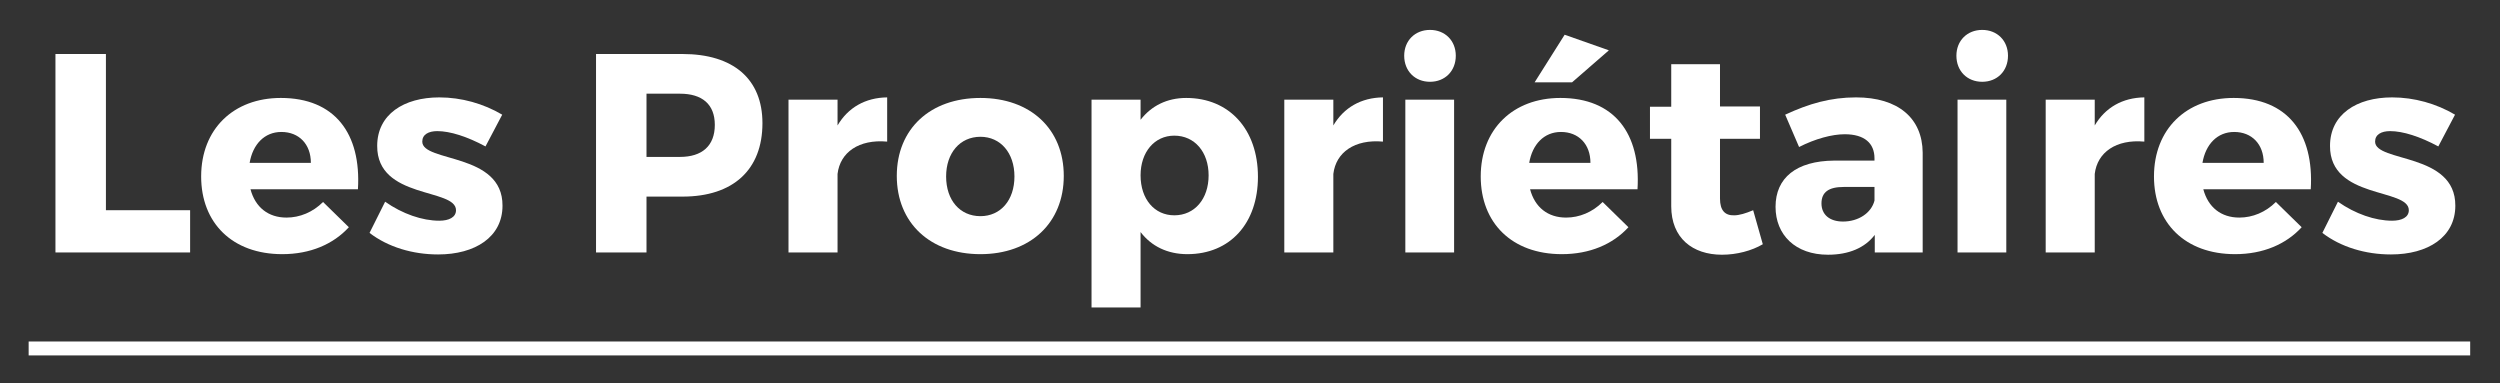
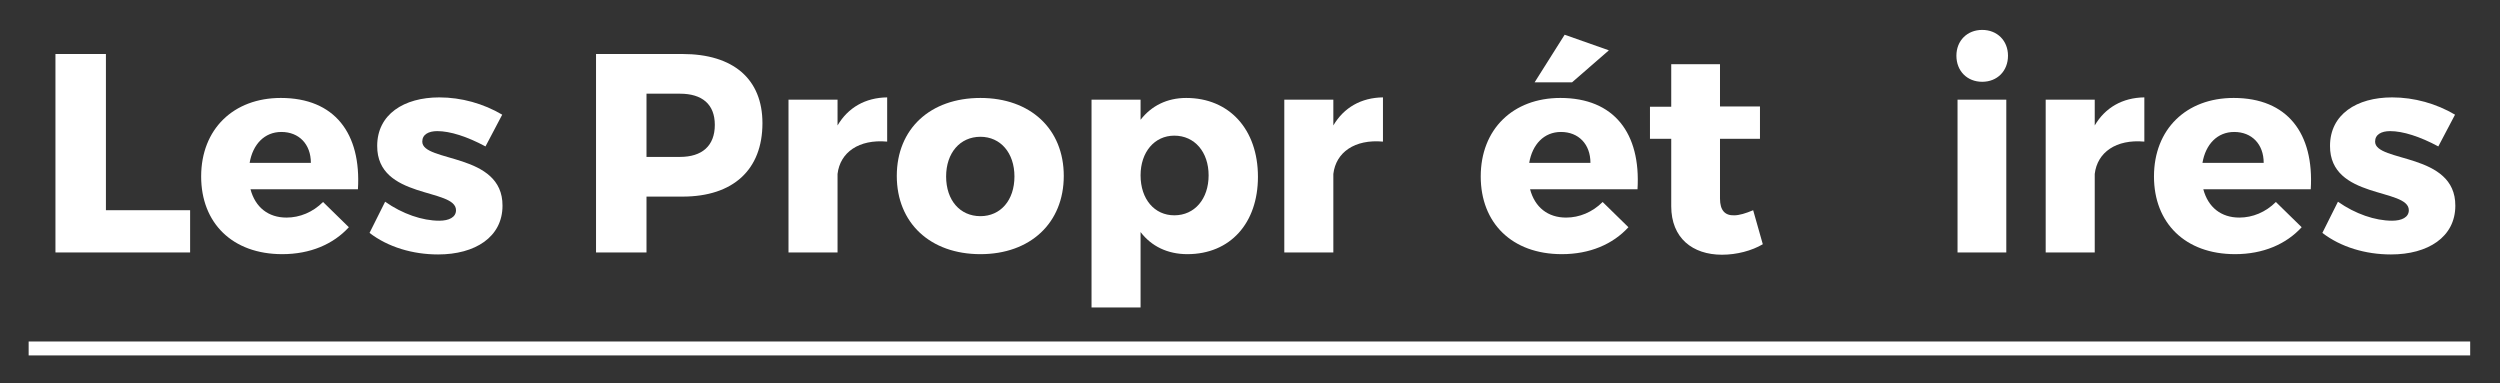
<svg xmlns="http://www.w3.org/2000/svg" x="0px" y="0px" width="359px" height="55px" viewBox="-4.114 -4.295 359 55" xml:space="preserve">
  <rect x="-4.114" y="-4.295" width="359" height="55" fill="#333333" stroke="none" />
  <defs />
  <path fill="#FFFFFF" d="M23.187,25.892v6.066H3.849V3.46h7.247v22.431H23.187z" />
  <path fill="#FFFFFF" d="M47.285,22.879h-15.43c0.692,2.605,2.565,4.071,5.171,4.071c1.913,0,3.786-0.773,5.251-2.239l3.705,3.624 c-2.239,2.442-5.537,3.867-9.567,3.867c-7.165,0-11.643-4.478-11.643-11.154c0-6.799,4.641-11.277,11.439-11.277 C43.946,9.771,47.773,14.859,47.285,22.879z M40.527,19.093c0-2.687-1.71-4.438-4.234-4.438c-2.442,0-4.111,1.791-4.56,4.438H40.527 z" />
  <path fill="#FFFFFF" d="M68.004,12.172l-2.401,4.56c-2.646-1.425-5.089-2.198-6.921-2.198c-1.263,0-2.158,0.488-2.158,1.506 c0,3.013,11.563,1.547,11.521,9.201c0,4.519-3.949,7.002-9.241,7.002c-3.664,0-7.206-1.059-9.853-3.094l2.239-4.478 c2.483,1.75,5.333,2.728,7.776,2.728c1.384,0,2.401-0.488,2.401-1.506c0-3.216-11.358-1.547-11.317-9.241 c0-4.519,3.827-6.961,8.916-6.961C62.142,9.689,65.317,10.584,68.004,12.172z" />
  <path fill="#FFFFFF" d="M93.893,3.46c7.287,0,11.48,3.582,11.48,9.933c0,6.676-4.193,10.544-11.48,10.544h-5.17v8.02h-7.247V3.46 H93.893z M88.723,18.238h4.804c3.175,0,5.007-1.588,5.007-4.601c0-2.972-1.832-4.478-5.007-4.478h-4.804V18.238z" />
  <path fill="#FFFFFF" d="M116.158,13.719c1.507-2.565,3.99-3.99,7.125-4.03v6.351c-4.071-0.366-6.759,1.547-7.125,4.641v11.277 h-7.043V10.015h7.043V13.719z" />
  <path fill="#FFFFFF" d="M148.644,20.966c0,6.758-4.804,11.236-11.969,11.236c-7.206,0-12.01-4.478-12.01-11.236 c0-6.758,4.804-11.195,12.01-11.195C143.84,9.771,148.644,14.208,148.644,20.966z M131.749,21.047c0,3.419,1.994,5.699,4.926,5.699 c2.891,0,4.885-2.28,4.885-5.699c0-3.379-1.994-5.7-4.885-5.7C133.743,15.348,131.749,17.668,131.749,21.047z" />
  <path fill="#FFFFFF" d="M176.527,21.088c0,6.676-3.989,11.114-10.137,11.114c-2.85,0-5.17-1.14-6.718-3.175v10.829h-7.042V10.015 h7.042v2.89c1.548-1.995,3.786-3.134,6.555-3.134C172.416,9.771,176.527,14.289,176.527,21.088z M169.443,20.884 c0-3.338-1.994-5.699-4.926-5.699c-2.85,0-4.845,2.361-4.845,5.699c0,3.42,1.995,5.74,4.845,5.74 C167.449,26.625,169.443,24.263,169.443,20.884z" />
  <path fill="#FFFFFF" d="M187.354,13.719c1.507-2.565,3.99-3.99,7.125-4.03v6.351c-4.071-0.366-6.759,1.547-7.125,4.641v11.277 h-7.043V10.015h7.043V13.719z" />
-   <path fill="#FFFFFF" d="M204.938,3.705c0,2.198-1.547,3.745-3.704,3.745c-2.158,0-3.705-1.547-3.705-3.745 c0-2.158,1.547-3.705,3.705-3.705C203.392,0,204.938,1.547,204.938,3.705z M197.692,31.958V10.015h7.002v21.943H197.692z" />
  <path fill="#FFFFFF" d="M231.032,22.879h-15.429c0.691,2.605,2.564,4.071,5.17,4.071c1.913,0,3.786-0.773,5.252-2.239l3.704,3.624 c-2.238,2.442-5.536,3.867-9.566,3.867c-7.165,0-11.644-4.478-11.644-11.154c0-6.799,4.642-11.277,11.439-11.277 C227.694,9.771,231.521,14.859,231.032,22.879z M224.274,19.093c0-2.687-1.71-4.438-4.233-4.438c-2.443,0-4.112,1.791-4.56,4.438 H224.274z M216.255,7.531l4.315-6.839l6.351,2.239l-5.292,4.6H216.255z" />
  <path fill="#FFFFFF" d="M249.024,30.777c-1.588,0.937-3.746,1.506-5.862,1.506c-4.234,0-7.287-2.402-7.287-6.961v-9.689h-3.054 v-4.601h3.054V4.926h7.002v6.066h5.74v4.641h-5.74v8.59c0,1.709,0.732,2.442,2.035,2.402c0.733,0,1.669-0.285,2.728-0.733 L249.024,30.777z" />
-   <path fill="#FFFFFF" d="M271.983,17.627v14.33h-6.88v-2.524c-1.425,1.873-3.746,2.85-6.718,2.85c-4.682,0-7.531-2.85-7.531-6.88 c0-4.153,2.972-6.595,8.427-6.636h5.781v-0.325c0-2.158-1.425-3.46-4.274-3.46c-1.832,0-4.234,0.651-6.555,1.832l-1.995-4.641 c3.42-1.588,6.514-2.483,10.178-2.483C268.441,9.689,271.942,12.661,271.983,17.627z M265.063,24.507v-1.954h-4.438 c-2.117,0-3.176,0.733-3.176,2.361c0,1.588,1.141,2.605,3.095,2.605C262.742,27.52,264.614,26.299,265.063,24.507z" />
  <path fill="#FFFFFF" d="M284.234,3.705c0,2.198-1.547,3.745-3.704,3.745c-2.158,0-3.705-1.547-3.705-3.745 c0-2.158,1.547-3.705,3.705-3.705C282.688,0,284.234,1.547,284.234,3.705z M276.988,31.958V10.015h7.002v21.943H276.988z" />
  <path fill="#FFFFFF" d="M296.69,13.719c1.506-2.565,3.989-3.99,7.124-4.03v6.351c-4.07-0.366-6.758,1.547-7.124,4.641v11.277h-7.043 V10.015h7.043V13.719z" />
  <path fill="#FFFFFF" d="M327.71,22.879h-15.43c0.692,2.605,2.565,4.071,5.171,4.071c1.913,0,3.786-0.773,5.251-2.239l3.705,3.624 c-2.239,2.442-5.537,3.867-9.567,3.867c-7.165,0-11.643-4.478-11.643-11.154c0-6.799,4.641-11.277,11.439-11.277 C324.371,9.771,328.198,14.859,327.71,22.879z M320.952,19.093c0-2.687-1.71-4.438-4.234-4.438c-2.442,0-4.111,1.791-4.56,4.438 H320.952z" />
  <path fill="#FFFFFF" d="M348.429,12.172l-2.401,4.56c-2.646-1.425-5.089-2.198-6.921-2.198c-1.263,0-2.158,0.488-2.158,1.506 c0,3.013,11.563,1.547,11.521,9.201c0,4.519-3.949,7.002-9.241,7.002c-3.664,0-7.206-1.059-9.853-3.094l2.239-4.478 c2.483,1.75,5.333,2.728,7.776,2.728c1.384,0,2.401-0.488,2.401-1.506c0-3.216-11.358-1.547-11.317-9.241 c0-4.519,3.827-6.961,8.916-6.961C342.566,9.689,345.742,10.584,348.429,12.172z" />
  <rect y="44.743" fill="#FFFFFF" width="350.604" height="2" />
</svg>